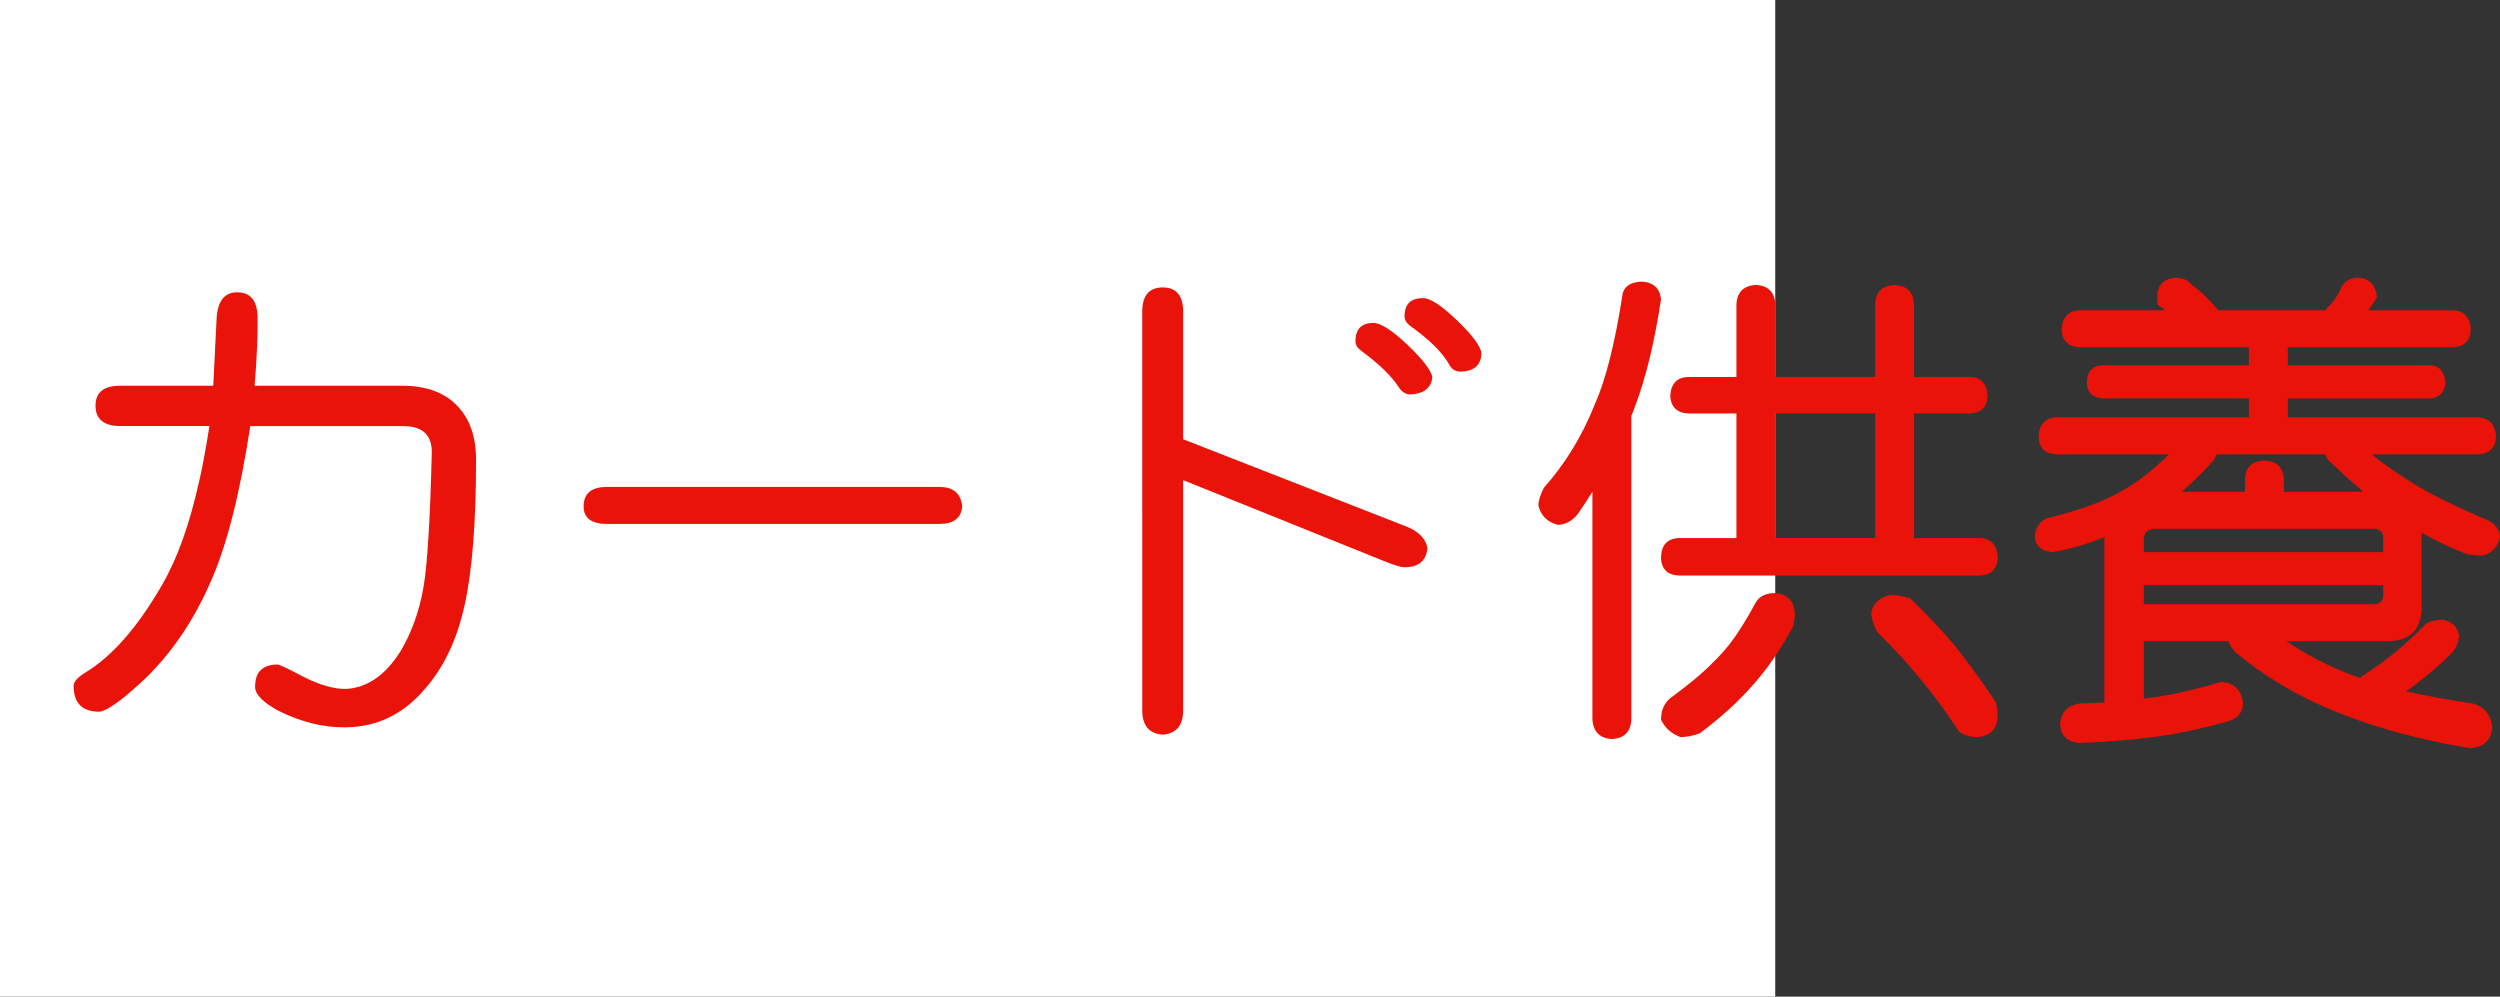
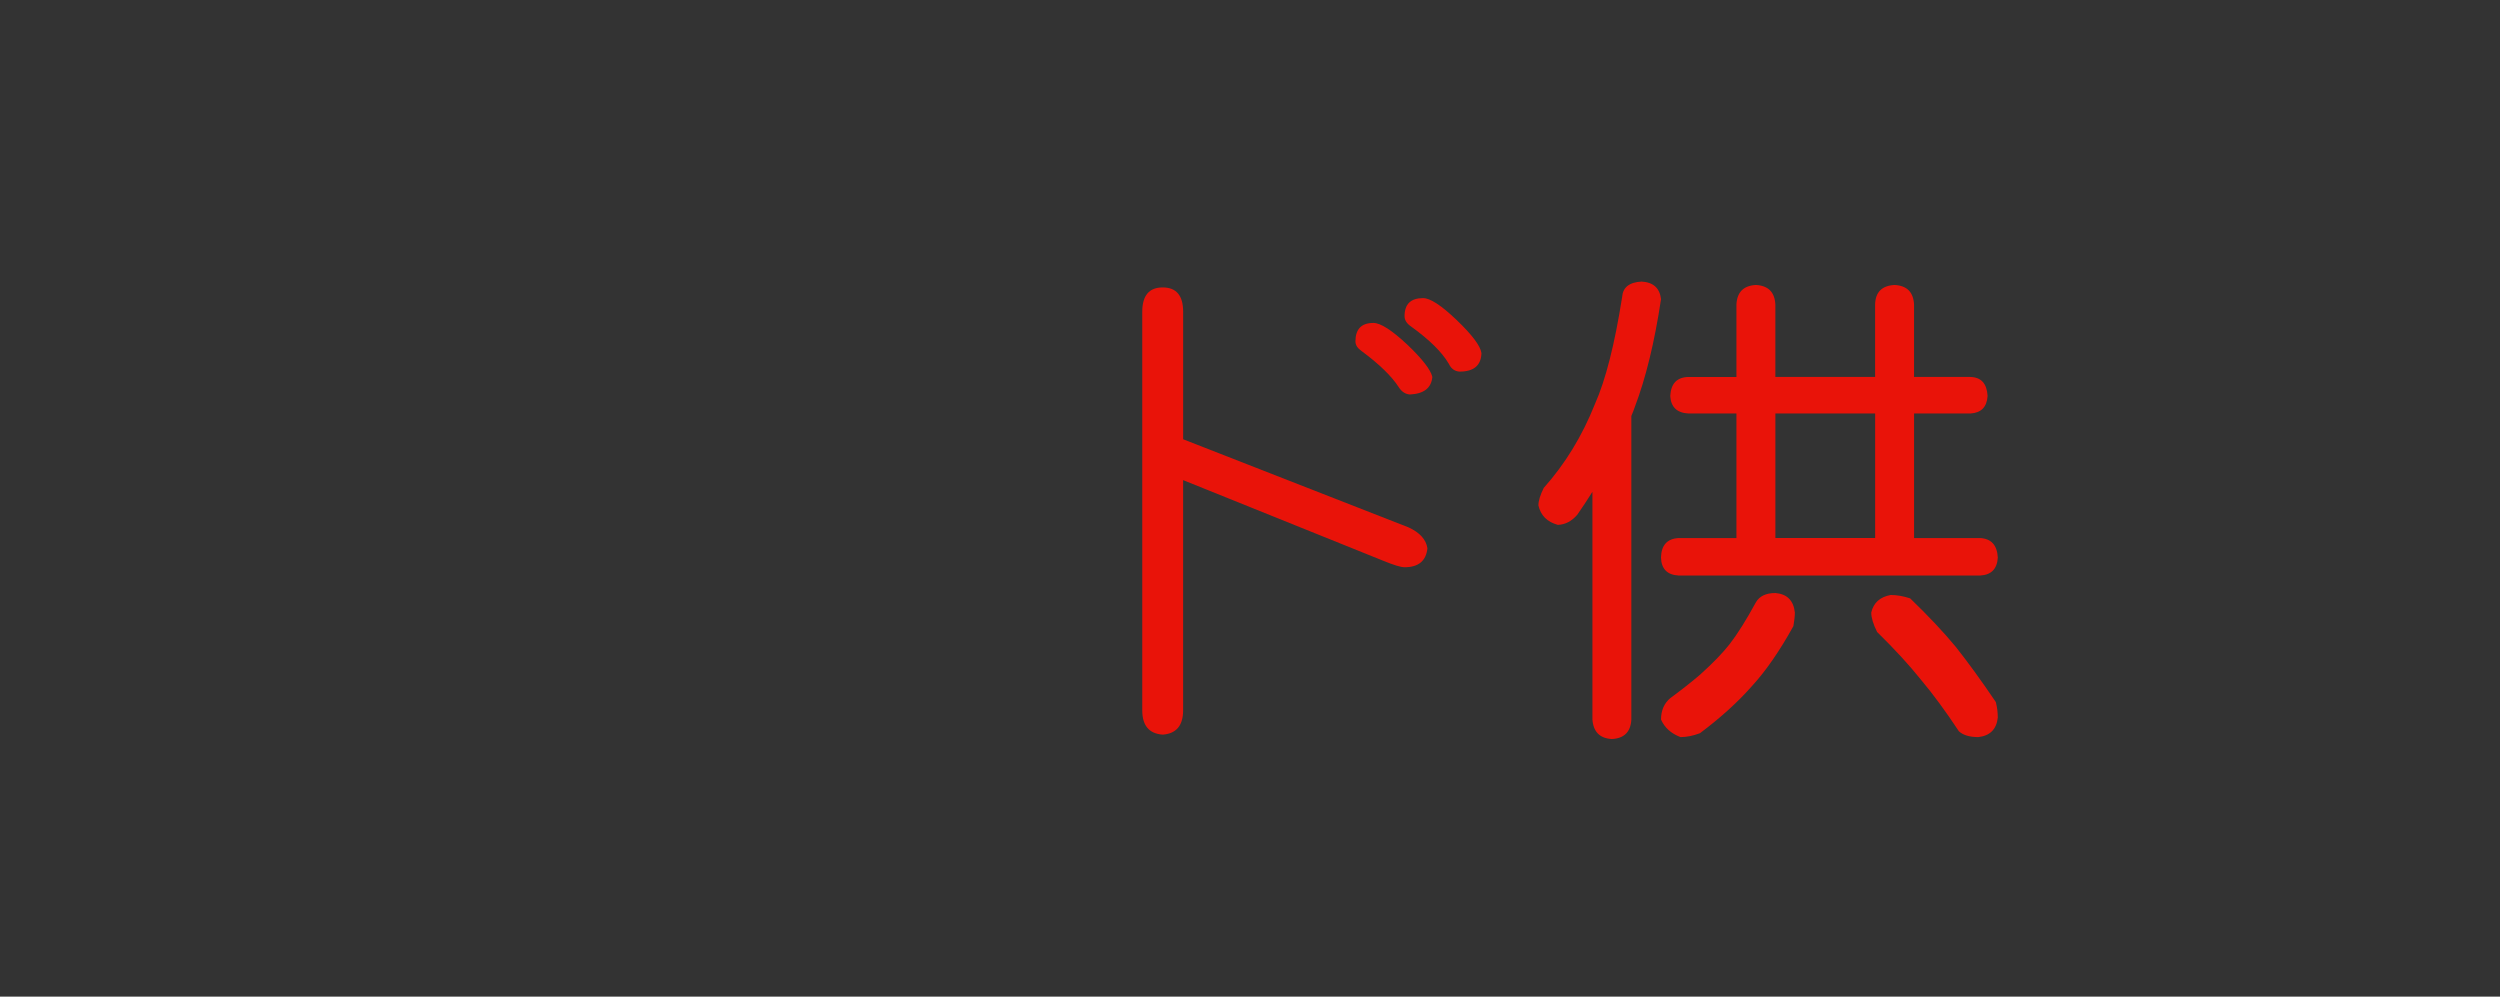
<svg xmlns="http://www.w3.org/2000/svg" xmlns:ns1="http://ns.adobe.com/AdobeIllustrator/10.0/" ns1:viewOrigin="0 32" ns1:rulerOrigin="0 0" ns1:pageBounds="0 32 320 0" width="80.271" height="32" viewBox="0 0 80.271 32" overflow="visible" enable-background="new 0 0 80.271 32" xml:space="preserve">
  <rect x="0" y="0" width="80.271" height="32" fill="#333333" stroke="none" />
  <g id="レイヤー_1" ns1:layer="yes" ns1:editable="no" ns1:dimmedPercent="50" ns1:rgbTrio="#4F008000FFFF">
-     <path ns1:knockout="Off" fill="#FFFFFF" d="M57,32H0V0h57V32z" />
-   </g>
+     </g>
  <g id="レイヤー_2" ns1:layer="yes" ns1:dimmedPercent="50" ns1:rgbTrio="#FFFF4F004F00">
    <g ns1:knockout="Off">
-       <path ns1:knockout="Off" fill="#E91309" d="M3.864,12.385h2.984c0.021-0.469,0.057-1.203,0.109-2.203     C7,9.65,7.218,9.385,7.614,9.385c0.427,0,0.646,0.266,0.656,0.797c0.01,0.552-0.021,1.287-0.094,2.203h4.734     c0.75,0,1.328,0.203,1.734,0.609c0.427,0.417,0.641,1.005,0.641,1.766c0,2.042-0.125,3.609-0.375,4.703     c-0.24,1.084-0.662,1.969-1.266,2.656c-0.688,0.813-1.537,1.224-2.547,1.234c-0.708,0.01-1.427-0.167-2.156-0.531     c-0.5-0.271-0.75-0.526-0.75-0.766s0.057-0.416,0.172-0.531c0.125-0.125,0.307-0.188,0.547-0.188     c0.063,0,0.338,0.131,0.828,0.391c0.531,0.271,0.995,0.401,1.391,0.391c0.667-0.041,1.239-0.438,1.719-1.188     c0.364-0.604,0.614-1.297,0.75-2.078c0.125-0.729,0.213-2.167,0.266-4.313c0.01-0.573-0.297-0.859-0.922-0.859H8.036     c-0.333,2.177-0.755,3.839-1.266,4.984c-0.531,1.229-1.229,2.266-2.094,3.109c-0.729,0.688-1.224,1.047-1.484,1.078     c-0.552,0-0.828-0.276-0.828-0.828c0-0.135,0.13-0.281,0.391-0.438c0.854-0.521,1.672-1.458,2.453-2.813     c0.489-0.844,0.885-1.953,1.188-3.328c0.104-0.438,0.213-1.026,0.328-1.766H3.864c-0.531,0-0.797-0.219-0.797-0.656     C3.067,12.599,3.333,12.385,3.864,12.385z" />
-       <path ns1:knockout="Off" fill="#E91309" d="M19.489,15.635h10.672c0.448,0,0.692,0.208,0.734,0.625     c-0.031,0.375-0.276,0.563-0.734,0.563H19.489c-0.5,0-0.75-0.188-0.75-0.563C18.739,15.843,18.989,15.635,19.489,15.635z" />
      <path ns1:knockout="Off" fill="#E91309" d="M37.333,9.229c0.438,0,0.656,0.261,0.656,0.781v4.094l7.234,2.828     c0.364,0.167,0.567,0.391,0.609,0.672c-0.042,0.406-0.287,0.609-0.734,0.609c-0.115,0-0.339-0.067-0.672-0.203l-6.438-2.594     v7.391c0,0.489-0.219,0.75-0.656,0.781c-0.438-0.031-0.656-0.292-0.656-0.781V10.01C36.677,9.489,36.896,9.229,37.333,9.229z      M44.099,10.369c0.229,0,0.594,0.234,1.094,0.703c0.479,0.458,0.745,0.802,0.797,1.031c-0.031,0.354-0.271,0.542-0.719,0.563     c-0.146-0.01-0.266-0.088-0.359-0.234c-0.229-0.354-0.625-0.739-1.188-1.156c-0.136-0.094-0.203-0.198-0.203-0.313     C43.521,10.567,43.713,10.369,44.099,10.369z M45.692,9.572c0.229,0,0.588,0.234,1.078,0.703c0.5,0.479,0.766,0.833,0.797,1.063     c-0.011,0.396-0.245,0.594-0.703,0.594c-0.156-0.01-0.271-0.094-0.344-0.25c-0.219-0.375-0.625-0.776-1.219-1.203     c-0.136-0.094-0.203-0.203-0.203-0.328C45.099,9.765,45.296,9.572,45.692,9.572z" />
      <path ns1:knockout="Off" fill="#E91309" d="M52.708,9.041c0.375,0.021,0.583,0.208,0.625,0.563     c-0.208,1.386-0.49,2.542-0.844,3.469c-0.031,0.094-0.068,0.188-0.109,0.281v9.75c-0.021,0.396-0.229,0.604-0.625,0.625     c-0.386-0.021-0.594-0.229-0.625-0.625v-7.313c-0.156,0.25-0.318,0.495-0.484,0.734c-0.177,0.208-0.386,0.318-0.625,0.328     c-0.344-0.094-0.552-0.302-0.625-0.625c0-0.146,0.057-0.333,0.172-0.563c0.688-0.771,1.234-1.667,1.641-2.688     c0.344-0.771,0.635-1.917,0.875-3.438C52.104,9.229,52.312,9.062,52.708,9.041z M63.271,12.104     c0.344,0.011,0.526,0.214,0.547,0.609c-0.021,0.354-0.203,0.542-0.547,0.563h-1.813v4h2.125c0.354,0.021,0.542,0.229,0.563,0.625     c-0.021,0.365-0.208,0.558-0.563,0.578h-9.688c-0.365-0.021-0.552-0.213-0.563-0.578c0.01-0.396,0.198-0.604,0.563-0.625h1.859     v-4h-1.547c-0.365-0.021-0.558-0.208-0.578-0.563c0.021-0.396,0.213-0.599,0.578-0.609h1.547V9.775     c0.021-0.396,0.229-0.604,0.625-0.625c0.396,0.021,0.604,0.229,0.625,0.625v2.328h3.203V9.775     c0.01-0.396,0.219-0.604,0.625-0.625c0.396,0.021,0.604,0.229,0.625,0.625v2.328H63.271z M57.005,19.041     c0.375,0.031,0.583,0.24,0.625,0.625c0,0.115-0.016,0.261-0.047,0.438c-0.438,0.792-0.88,1.433-1.328,1.922     c-0.458,0.521-1.016,1.025-1.672,1.516c-0.219,0.083-0.427,0.125-0.625,0.125c-0.302-0.115-0.511-0.303-0.625-0.563     c0-0.292,0.099-0.521,0.297-0.688c0.354-0.26,0.672-0.51,0.953-0.75c0.417-0.375,0.734-0.703,0.953-0.984     c0.25-0.322,0.531-0.771,0.844-1.344C56.494,19.141,56.703,19.041,57.005,19.041z M57.005,17.275h3.203v-4h-3.203V17.275z      M60.708,19.104c0.198,0,0.406,0.037,0.625,0.109c0.594,0.573,1.083,1.094,1.469,1.563c0.396,0.5,0.823,1.089,1.281,1.766     c0.042,0.166,0.063,0.333,0.063,0.5c-0.042,0.375-0.25,0.583-0.625,0.625c-0.281,0-0.49-0.063-0.625-0.188     c-0.427-0.646-0.833-1.198-1.219-1.656c-0.365-0.458-0.833-0.969-1.406-1.531c-0.125-0.25-0.188-0.458-0.188-0.625     C60.156,19.354,60.364,19.166,60.708,19.104z" />
-       <path ns1:knockout="Off" fill="#E91309" d="M69.817,8.916c0.26,0,0.448,0.078,0.563,0.234c0.281,0.198,0.563,0.469,0.844,0.813     h3.453c0.01-0.021,0.021-0.042,0.031-0.063c0.073-0.063,0.146-0.141,0.219-0.234c0.052-0.073,0.12-0.182,0.203-0.328     c0.083-0.26,0.271-0.401,0.563-0.422c0.375,0.011,0.583,0.219,0.625,0.625l-0.016,0.031c-0.083,0.146-0.172,0.276-0.266,0.391     h2.734c0.354,0.021,0.542,0.229,0.563,0.625c-0.021,0.354-0.208,0.542-0.563,0.563h-5.313v0.578h4.563     c0.302,0.011,0.469,0.198,0.5,0.563c-0.031,0.313-0.198,0.479-0.5,0.5h-4.563V13.4h6.125c0.354,0.031,0.542,0.24,0.563,0.625     c-0.021,0.354-0.208,0.542-0.563,0.563h-3.438c0.479,0.375,0.922,0.683,1.328,0.922c0.5,0.323,1.307,0.724,2.422,1.203     c0.219,0.104,0.344,0.271,0.375,0.5c-0.063,0.354-0.255,0.563-0.578,0.625c-0.177,0-0.339-0.016-0.484-0.047     c-0.511-0.197-0.995-0.427-1.453-0.688v2.375c0,0.74-0.37,1.109-1.109,1.109h-3.234c0.406,0.281,0.864,0.542,1.375,0.781     c0.313,0.146,0.646,0.281,1,0.406c0.01-0.021,0.021-0.036,0.031-0.047c0.76-0.479,1.453-1.047,2.078-1.703     c0.146-0.083,0.328-0.125,0.547-0.125c0.292,0.053,0.463,0.225,0.516,0.516c-0.011,0.209-0.094,0.396-0.25,0.563     c-0.438,0.438-0.922,0.844-1.453,1.219c0.646,0.146,1.359,0.275,2.141,0.391c0.396,0.114,0.604,0.385,0.625,0.813     c-0.052,0.375-0.281,0.583-0.688,0.625c-1.854-0.303-3.49-0.776-4.906-1.422c-0.938-0.428-1.808-0.969-2.609-1.625     c-0.136-0.125-0.224-0.255-0.266-0.391h-2.719v1.844c0.083-0.011,0.167-0.021,0.25-0.031c0.625-0.084,1.344-0.244,2.156-0.484     c0.021-0.01,0.052-0.016,0.094-0.016c0.406,0.021,0.635,0.25,0.688,0.688c-0.011,0.291-0.177,0.484-0.5,0.578     c-0.906,0.25-1.703,0.416-2.391,0.5c-0.594,0.083-1.38,0.146-2.359,0.188c-0.406-0.031-0.615-0.24-0.625-0.625     c0.031-0.365,0.239-0.578,0.625-0.641c0.281-0.011,0.547-0.021,0.797-0.031v-5.313c-0.427,0.178-0.854,0.313-1.281,0.406     c-0.219,0.053-0.349,0.078-0.391,0.078c-0.365-0.041-0.552-0.213-0.563-0.516c0.031-0.26,0.151-0.448,0.359-0.563     c1.104-0.271,1.927-0.573,2.469-0.906c0.469-0.26,0.963-0.646,1.484-1.156h-3.625c-0.365-0.021-0.552-0.208-0.563-0.563     c0.01-0.385,0.198-0.594,0.563-0.625h6.188v-0.609h-4.688c-0.333-0.021-0.505-0.188-0.516-0.5     c0.01-0.364,0.182-0.552,0.516-0.563h4.688V11.15h-5.438c-0.365-0.021-0.558-0.208-0.578-0.563     c0.021-0.396,0.213-0.604,0.578-0.625h2.75c-0.083-0.063-0.167-0.125-0.25-0.188V9.4C69.322,9.119,69.505,8.958,69.817,8.916z      M72.942,16.979h-3.734c-0.25,0-0.375,0.12-0.375,0.359v0.391h7.688v-0.453c0-0.197-0.104-0.297-0.313-0.297H72.942z      M68.833,18.791V19.4h7.375c0.208,0,0.313-0.099,0.313-0.297v-0.313H68.833z M70.052,15.791h2.031V15.4     c0.01-0.396,0.219-0.599,0.625-0.609c0.396,0.011,0.604,0.214,0.625,0.609v0.391h2.547c-0.365-0.313-0.734-0.646-1.109-1     c-0.052-0.073-0.089-0.141-0.109-0.203h-3.484c-0.031,0.063-0.068,0.13-0.109,0.203C70.724,15.166,70.385,15.5,70.052,15.791z" />
    </g>
  </g>
</svg>